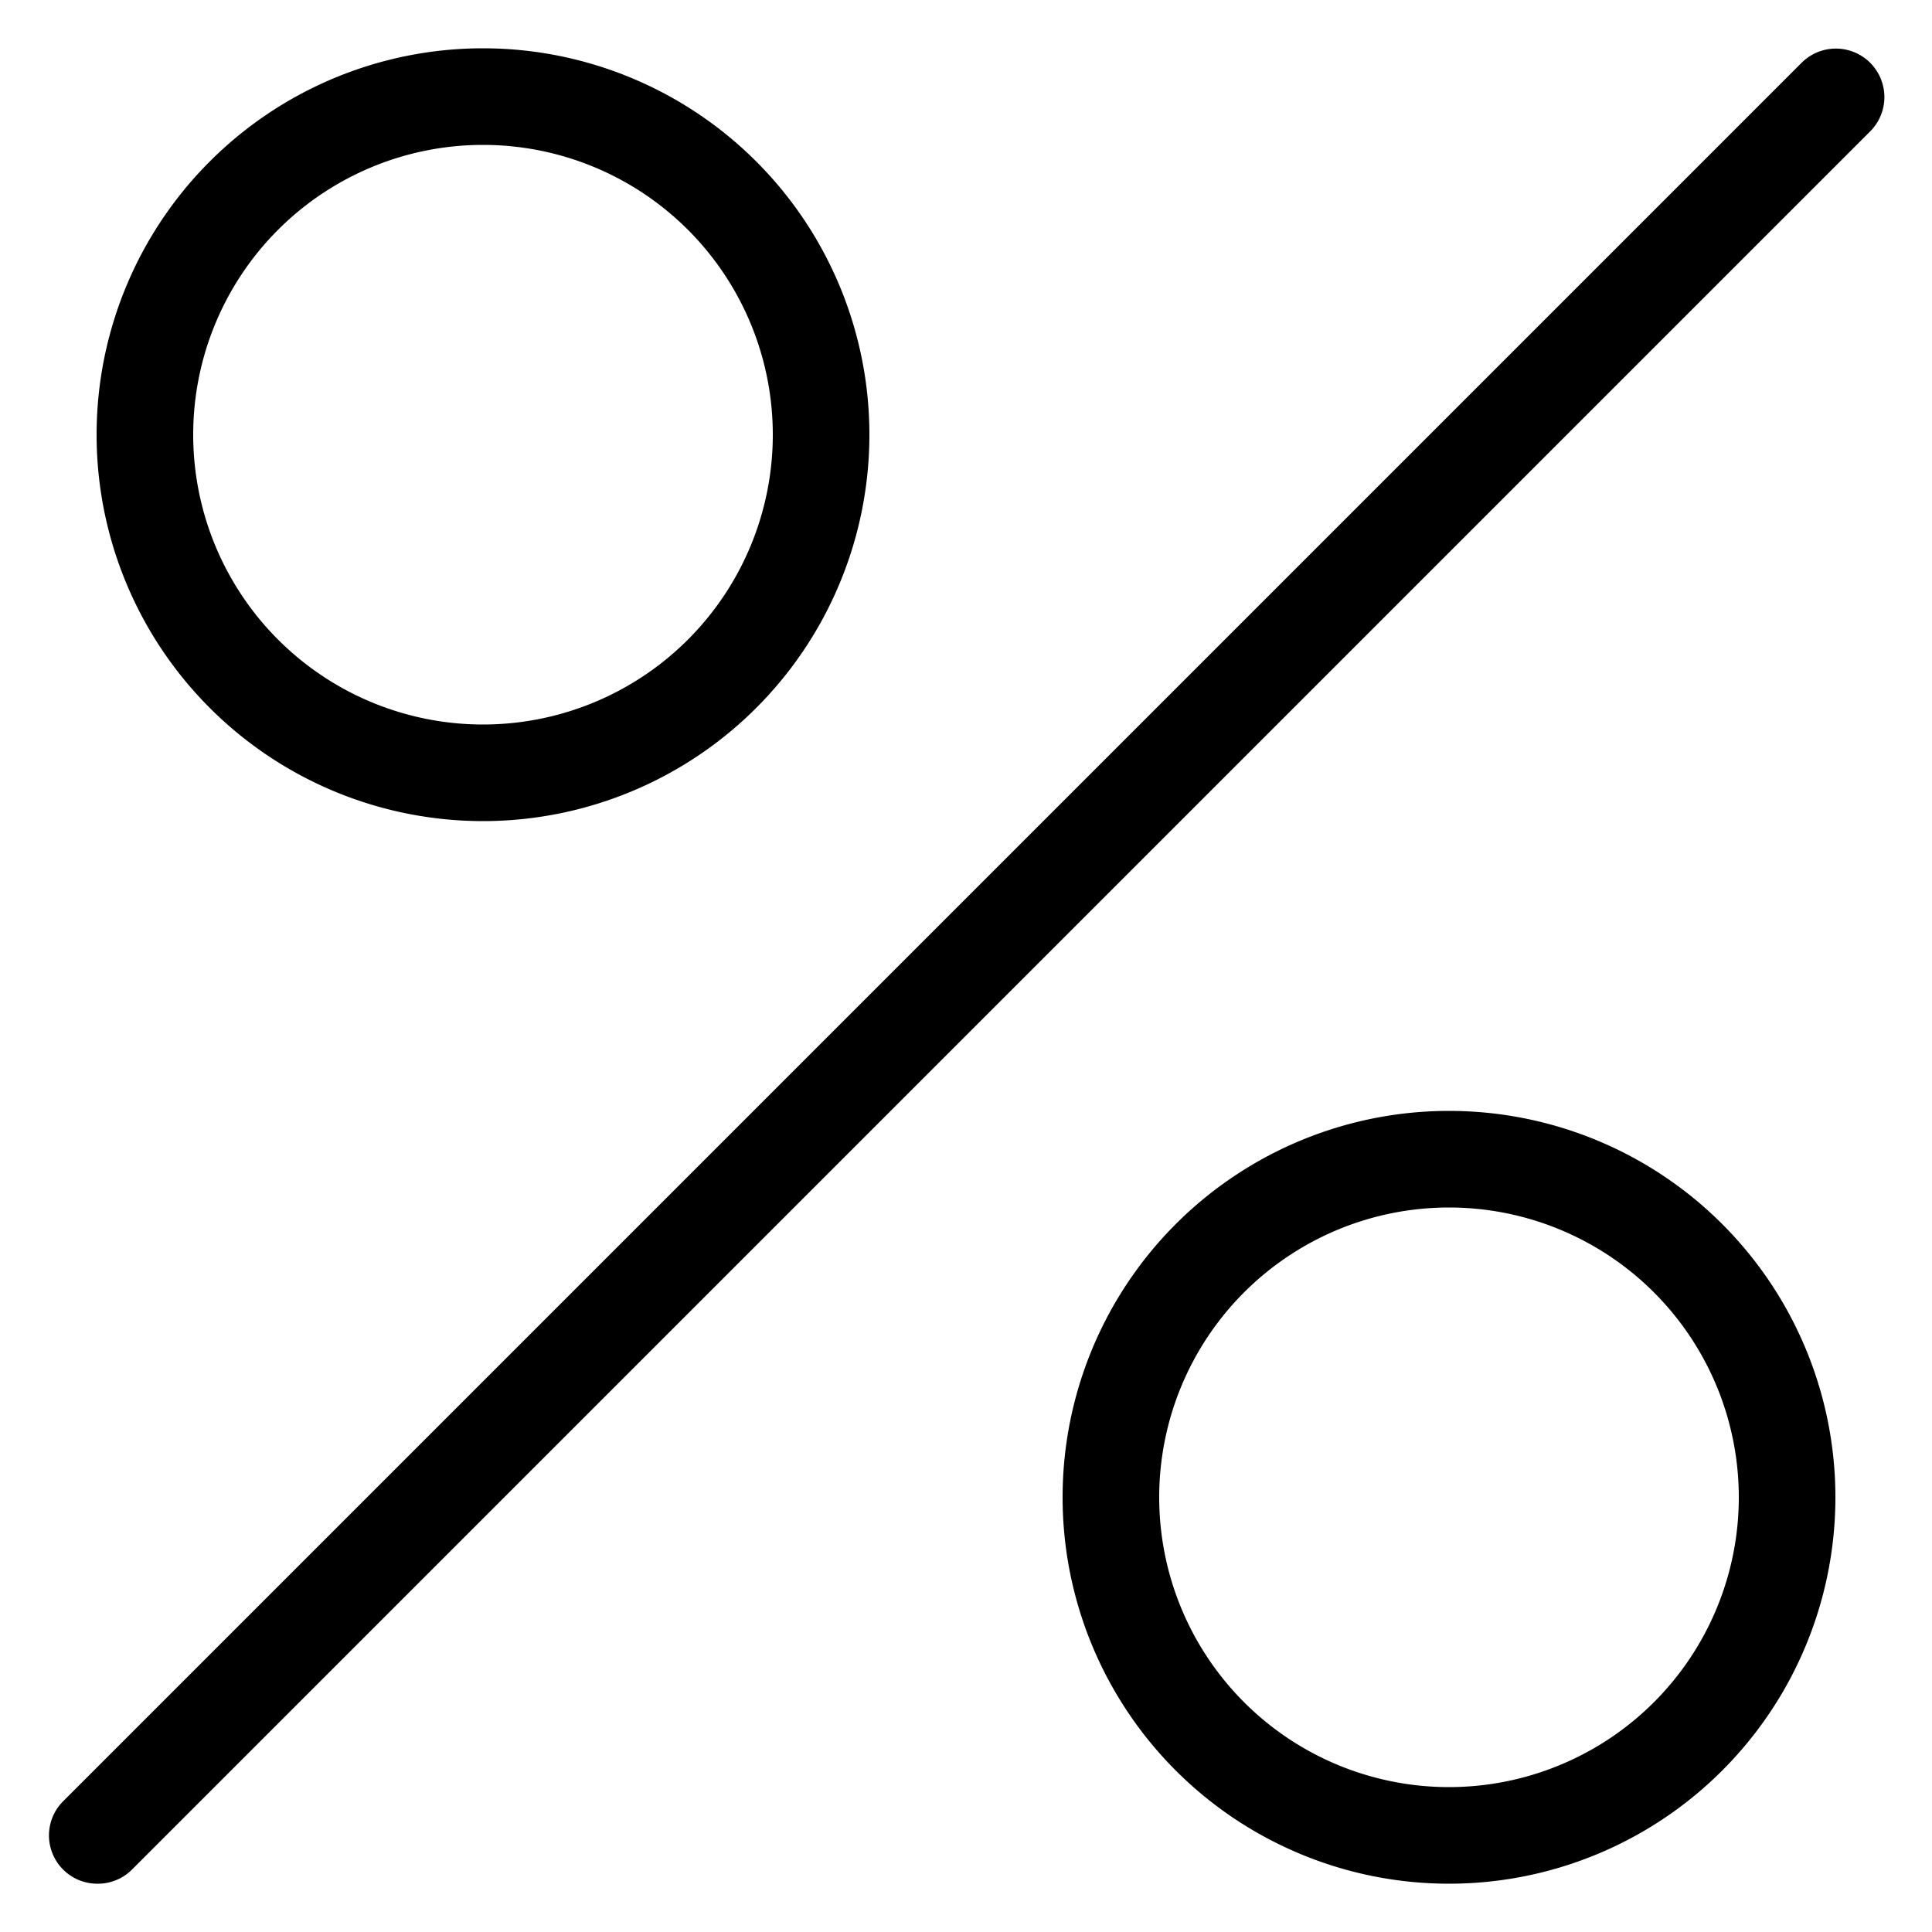
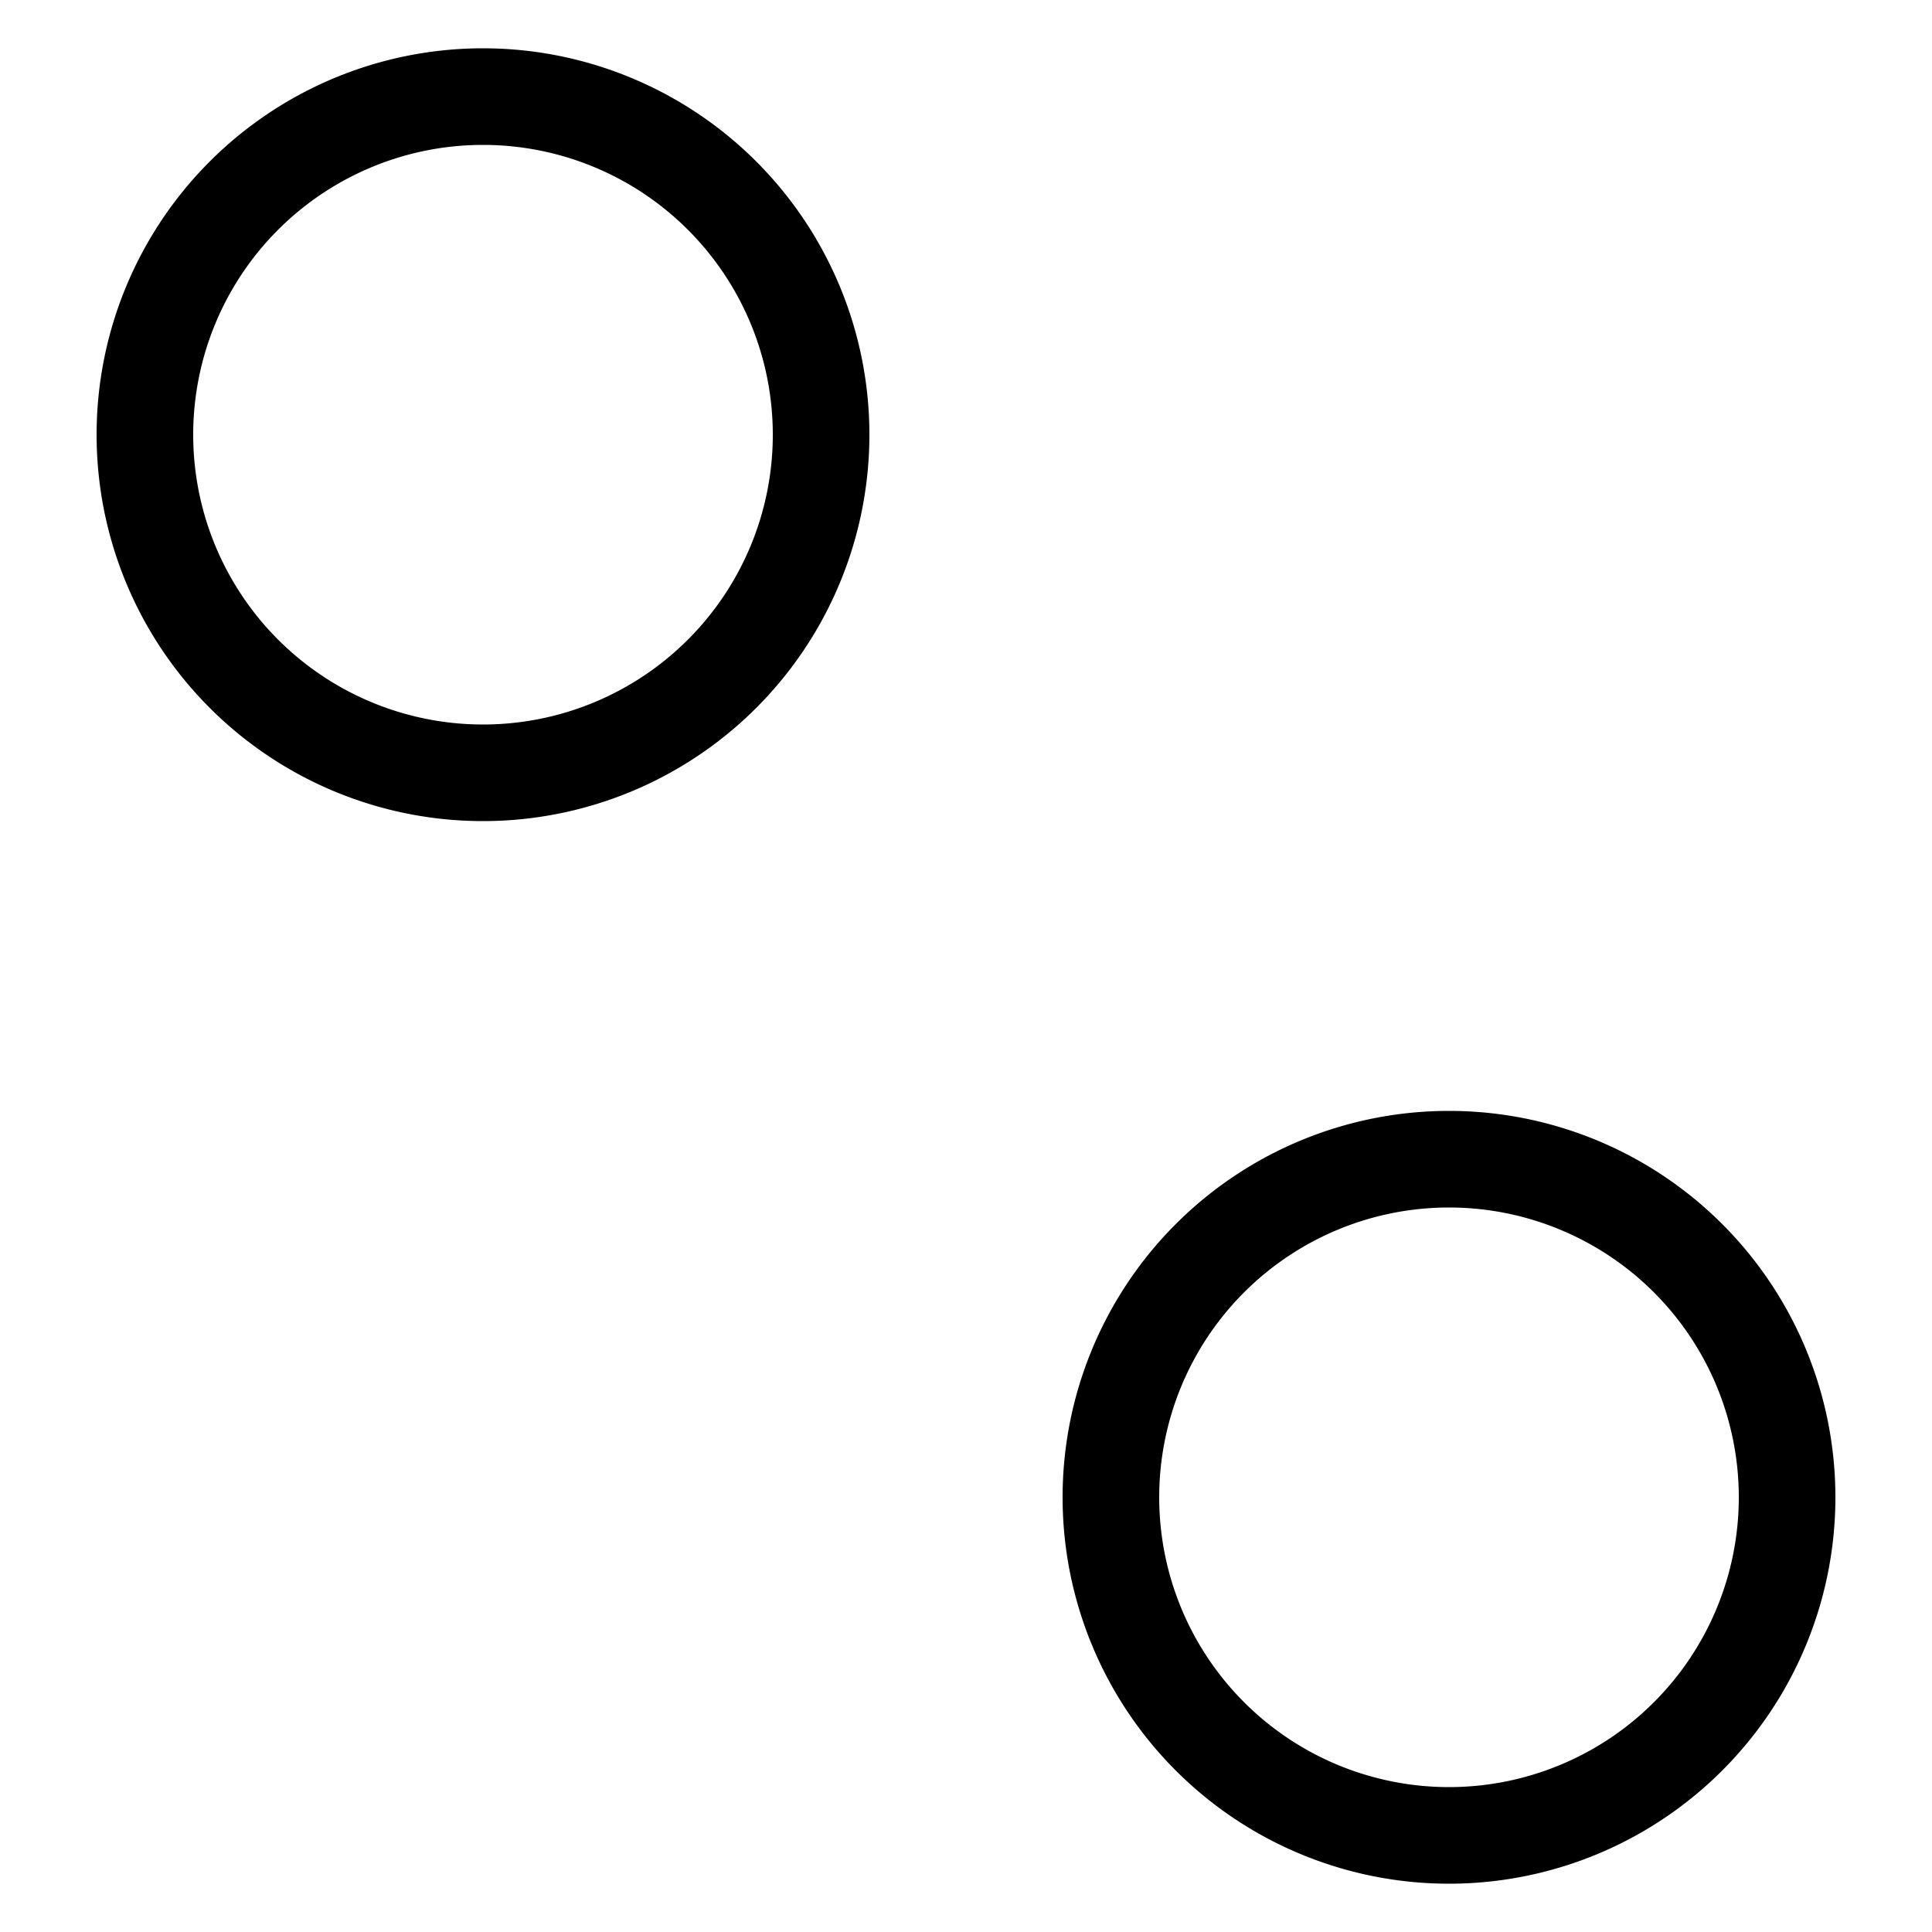
<svg xmlns="http://www.w3.org/2000/svg" id="Ebene_1" data-name="Ebene 1" viewBox="0 0 20 20">
  <title>missing-Iconset-v0.1</title>
-   <path d="M1,19.5a.5.5,0,0,1-.35-.85l18-18a.5.5,0,1,1,.71.71l-18,18A.5.5,0,0,1,1,19.5" />
  <path d="M5,1.5a3,3,0,1,0,3,3,3,3,0,0,0-3-3m0,7a4,4,0,1,1,4-4A4,4,0,0,1,5,8.5Z" />
  <path d="M15,12.5a3,3,0,1,0,3,3,3,3,0,0,0-3-3m0,7a4,4,0,1,1,4-4A4,4,0,0,1,15,19.5Z" />
</svg>